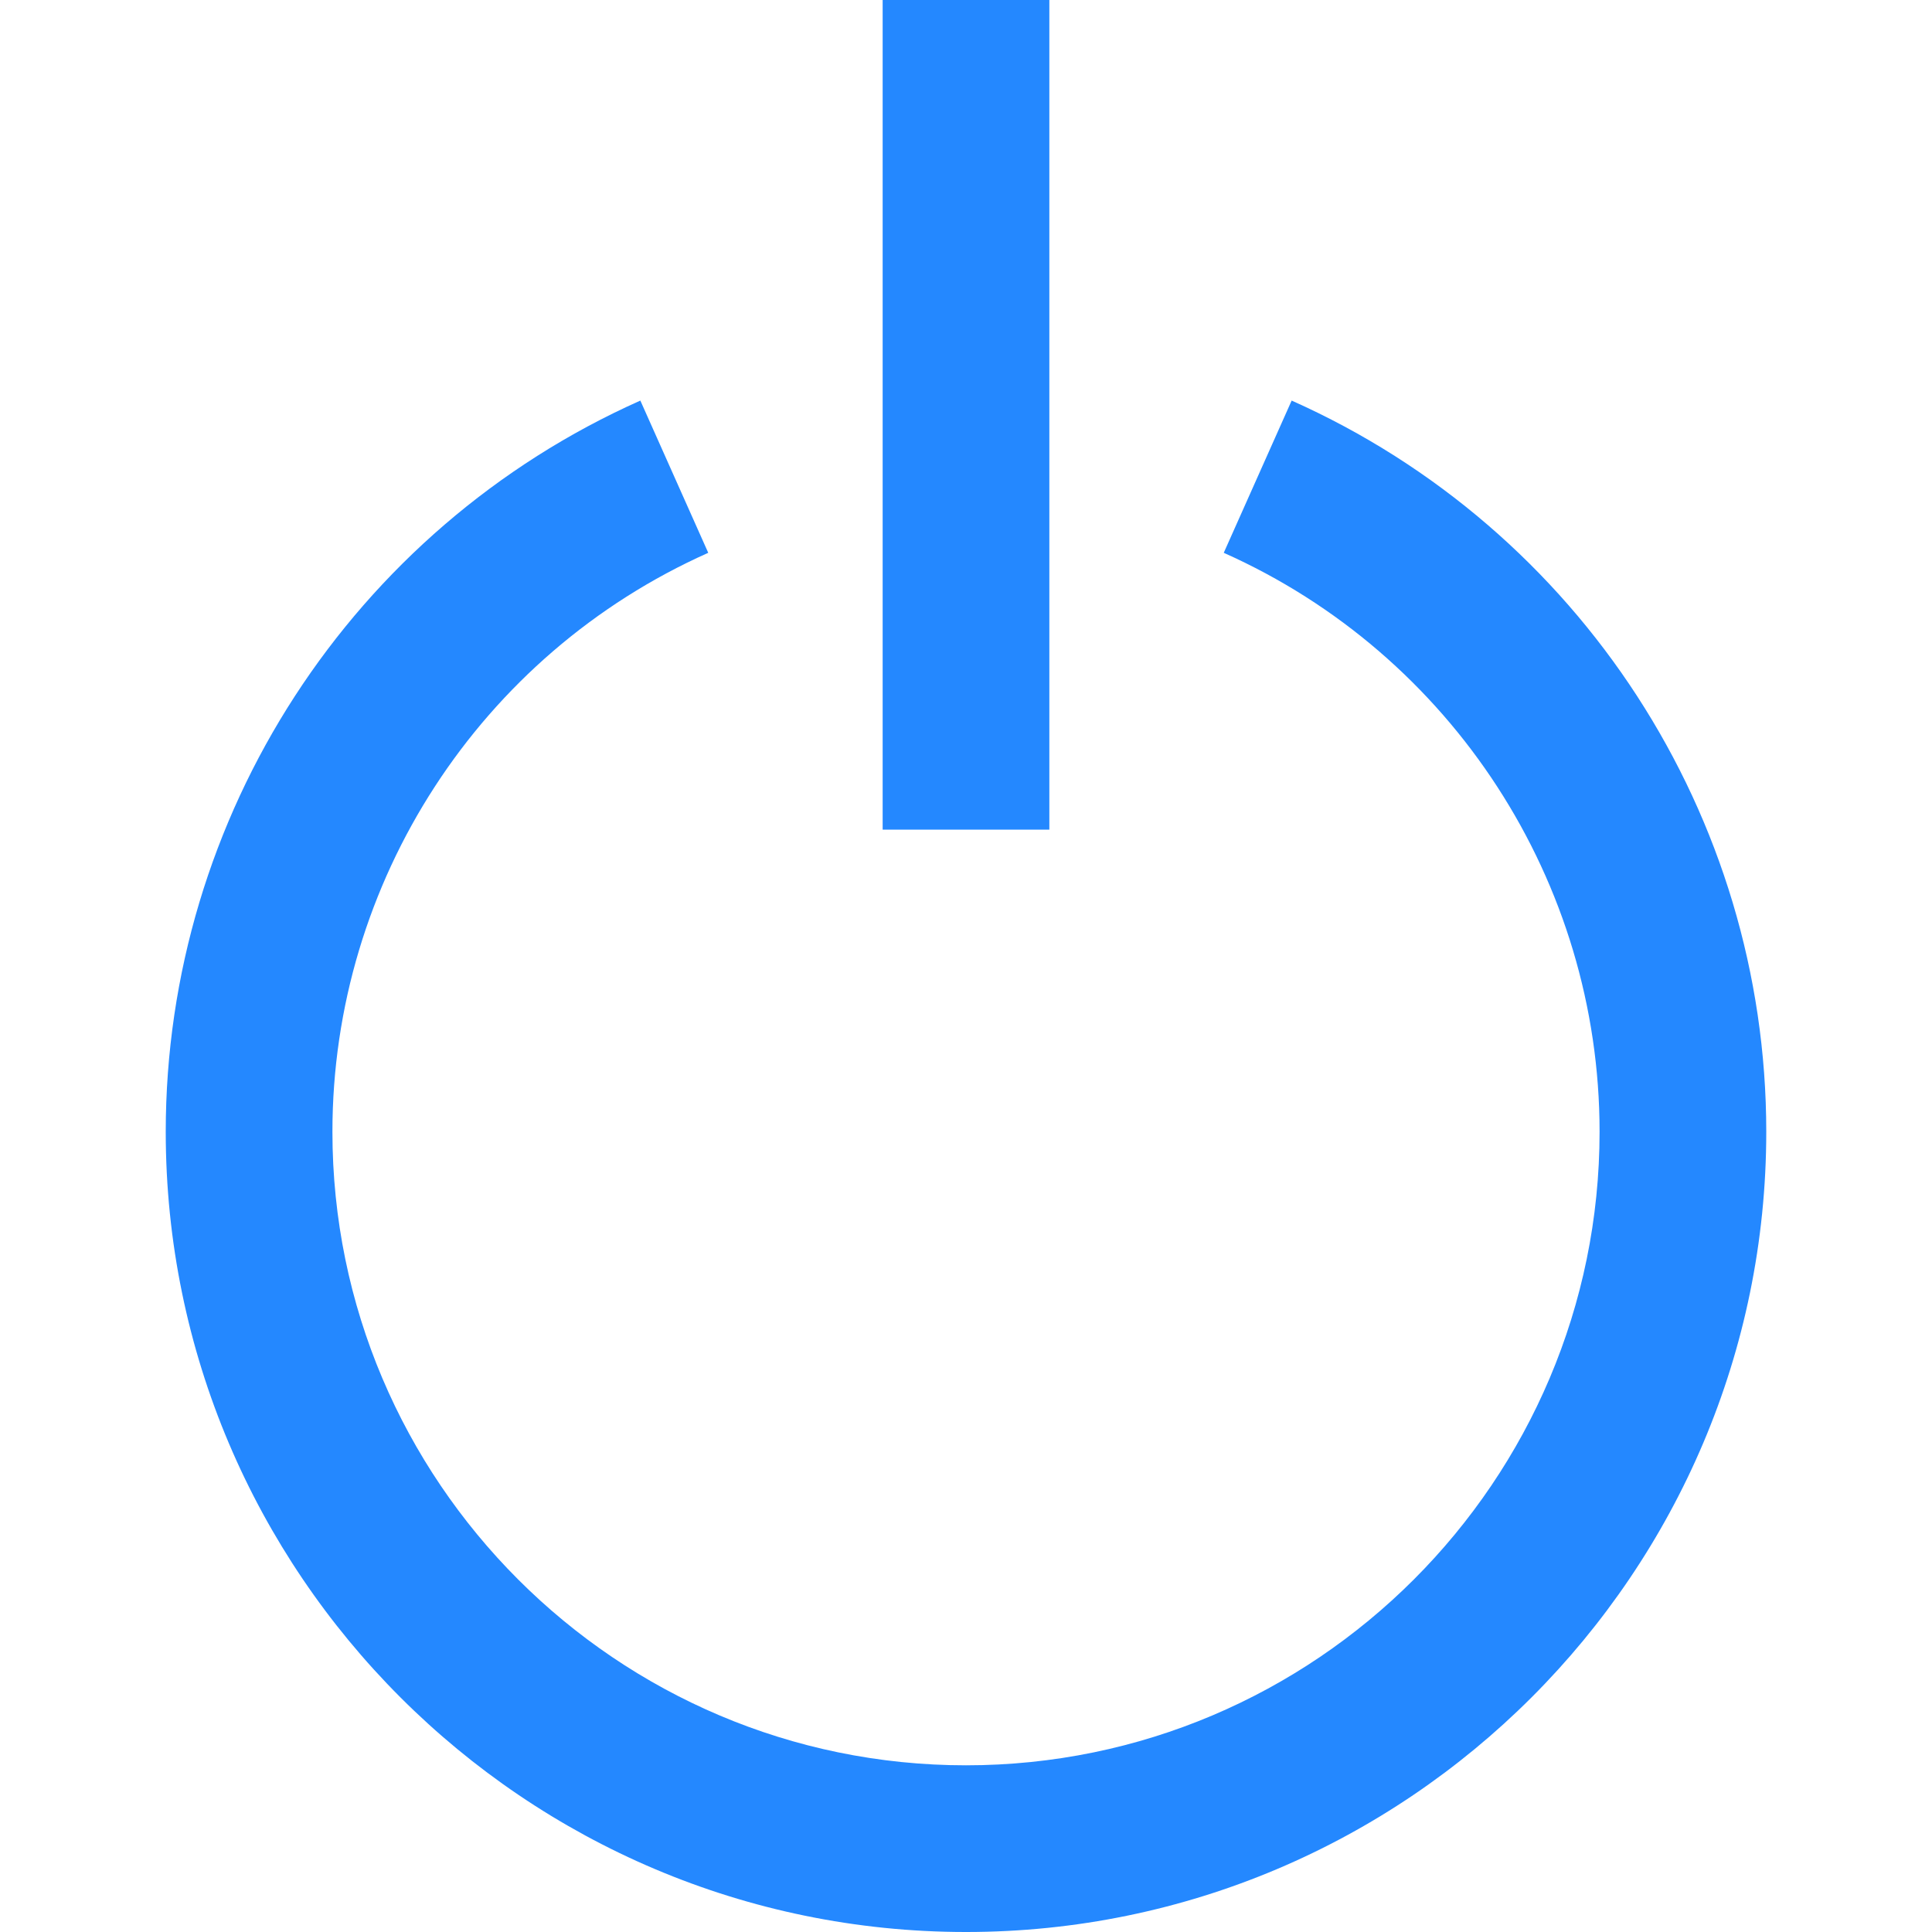
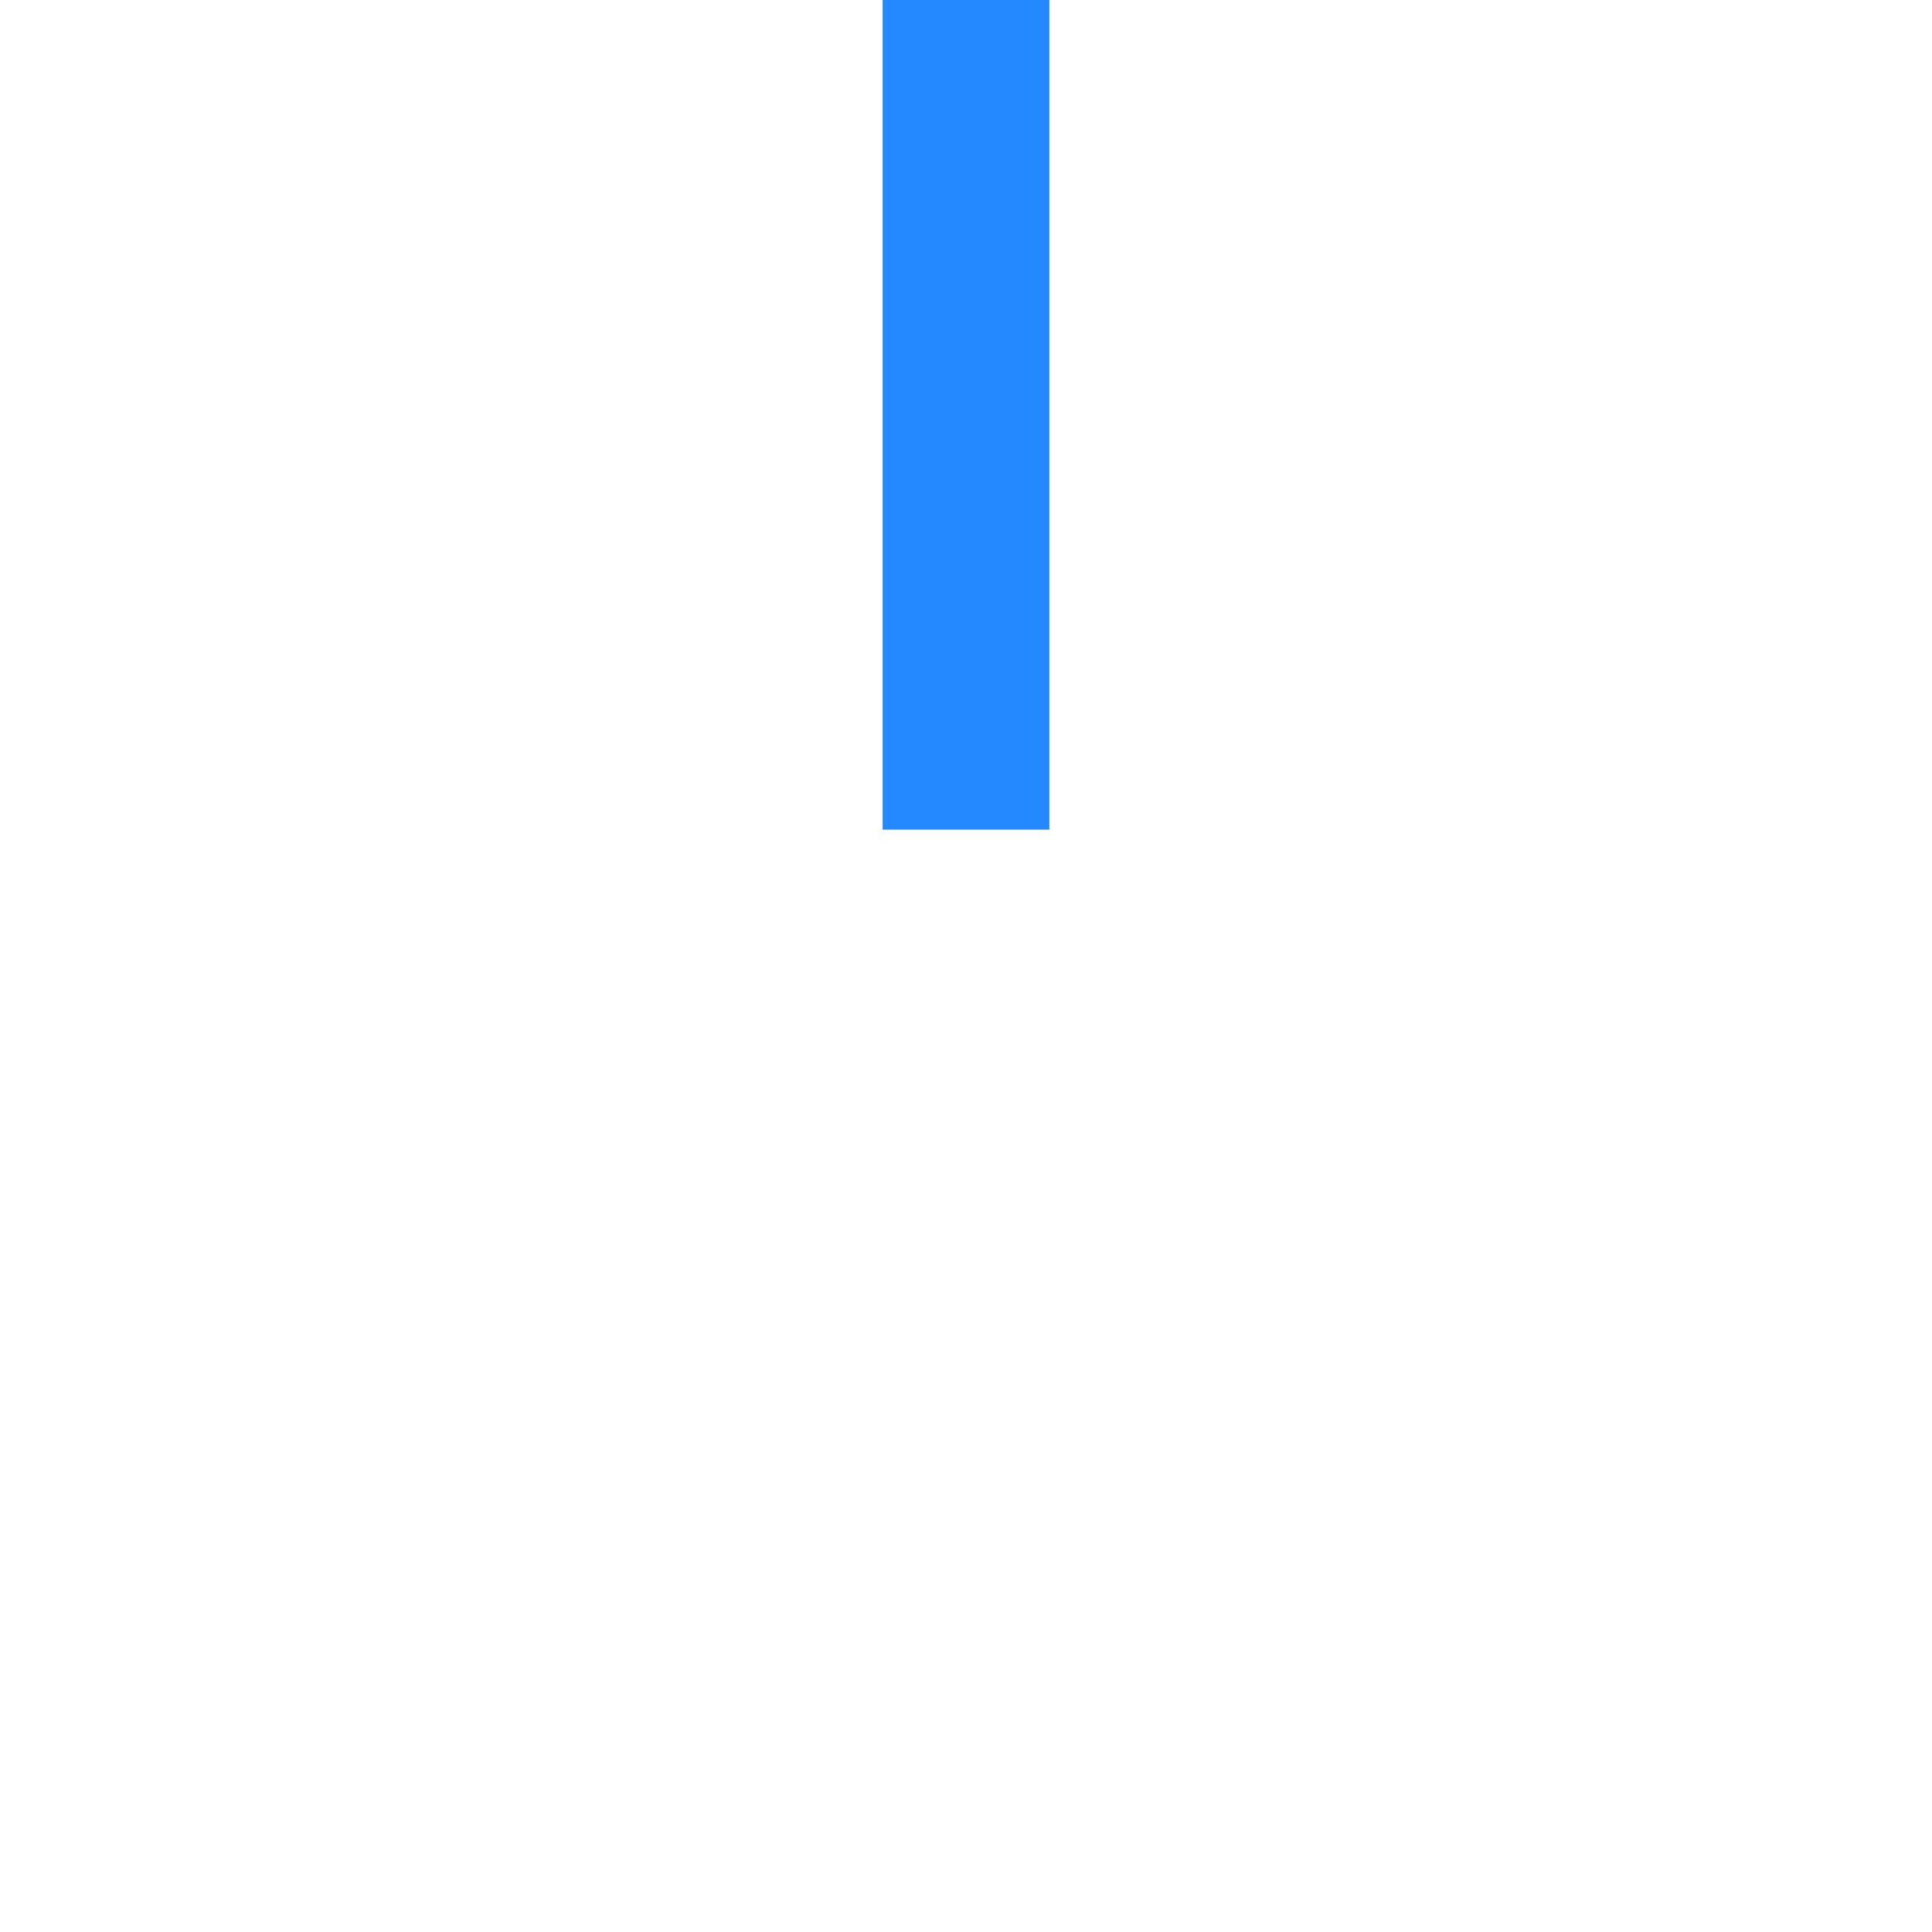
<svg xmlns="http://www.w3.org/2000/svg" version="1.1" id="Layer_1" viewBox="0 0 463.621 463.621" xml:space="preserve">
  <g>
    <rect x="211.811" style="fill:#2488FF;" width="40" height="199.088" />
-     <path style="fill:#2488FF;" d="M309.957,96.126l-16.293,36.531c54.785,24.434,90.185,78.965,90.185,138.925   c0,83.834-68.204,152.039-152.039,152.039S79.772,355.417,79.772,271.583c0-59.96,35.4-114.491,90.185-138.925l-16.293-36.531   C84.477,126.983,39.772,195.854,39.772,271.583c0,105.891,86.148,192.039,192.039,192.039s192.039-86.148,192.039-192.039   C423.849,195.854,379.144,126.983,309.957,96.126z" />
  </g>
</svg>